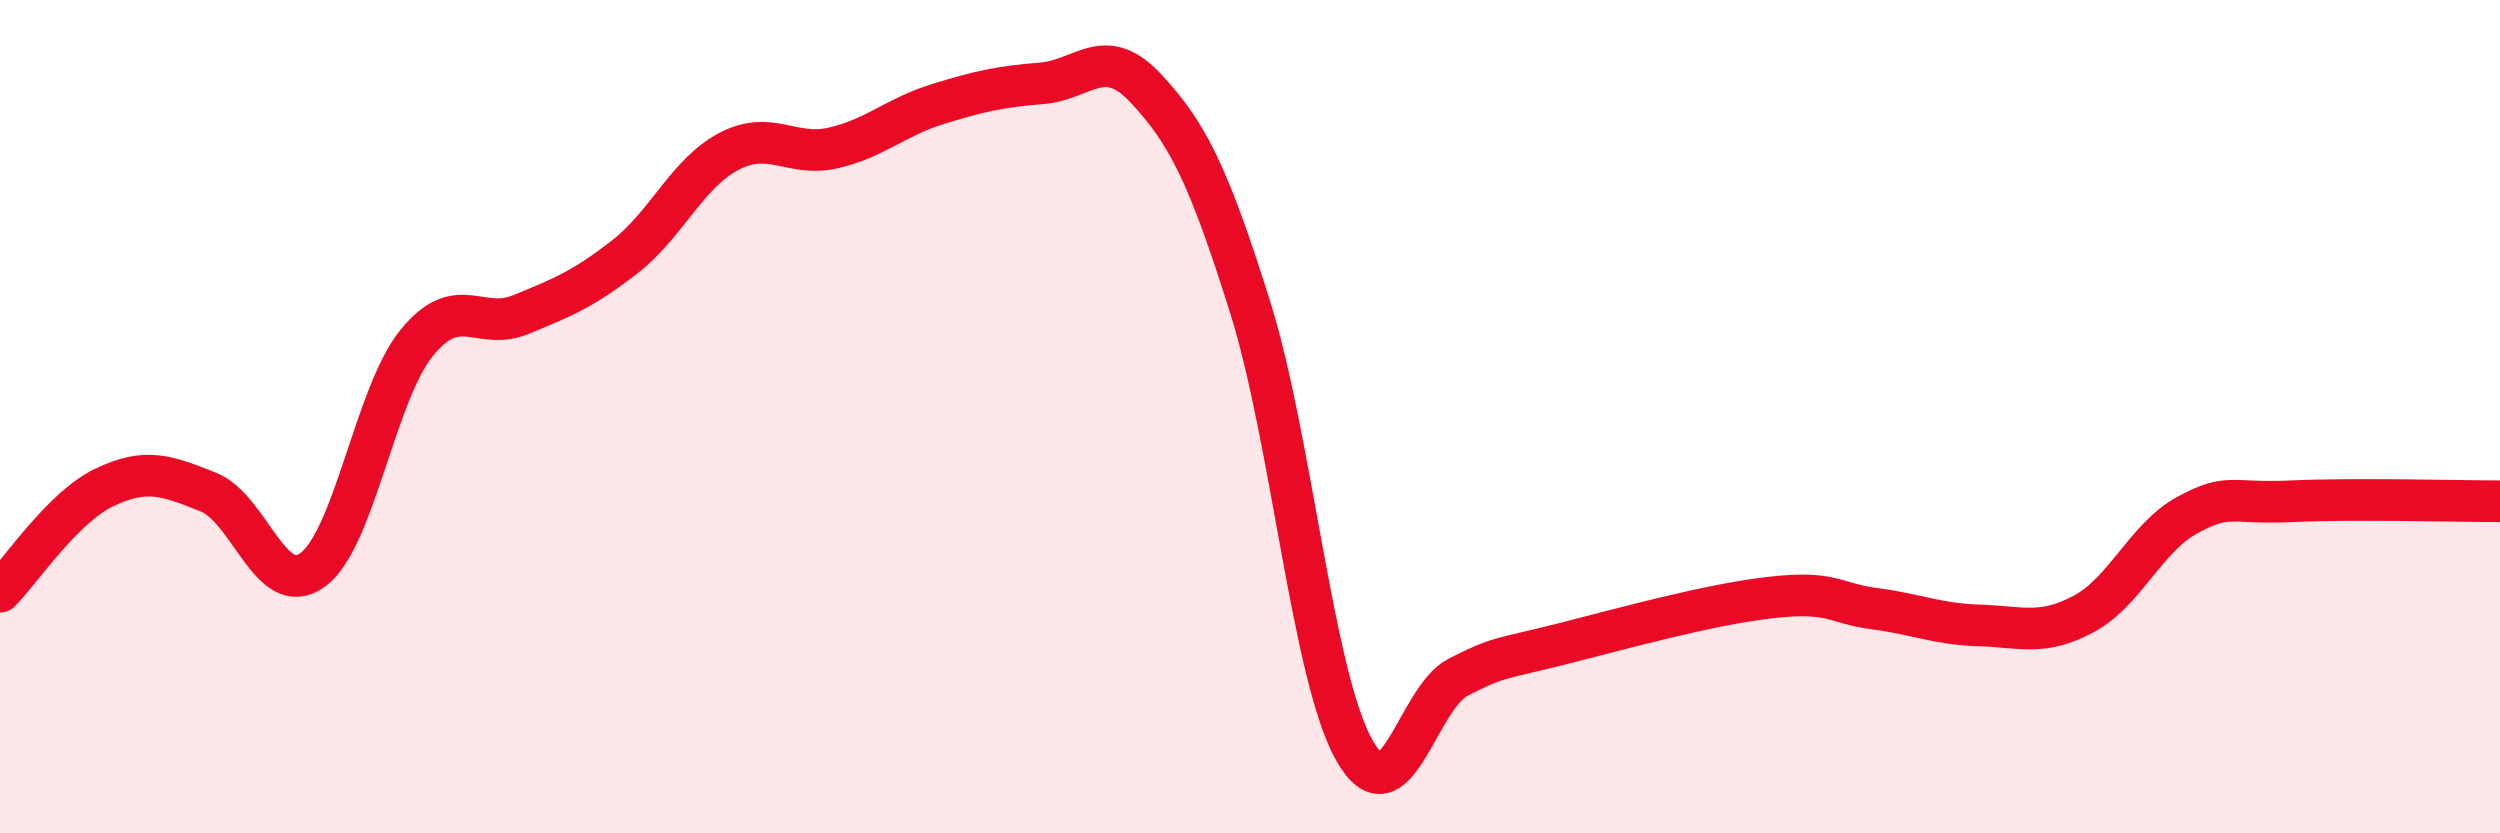
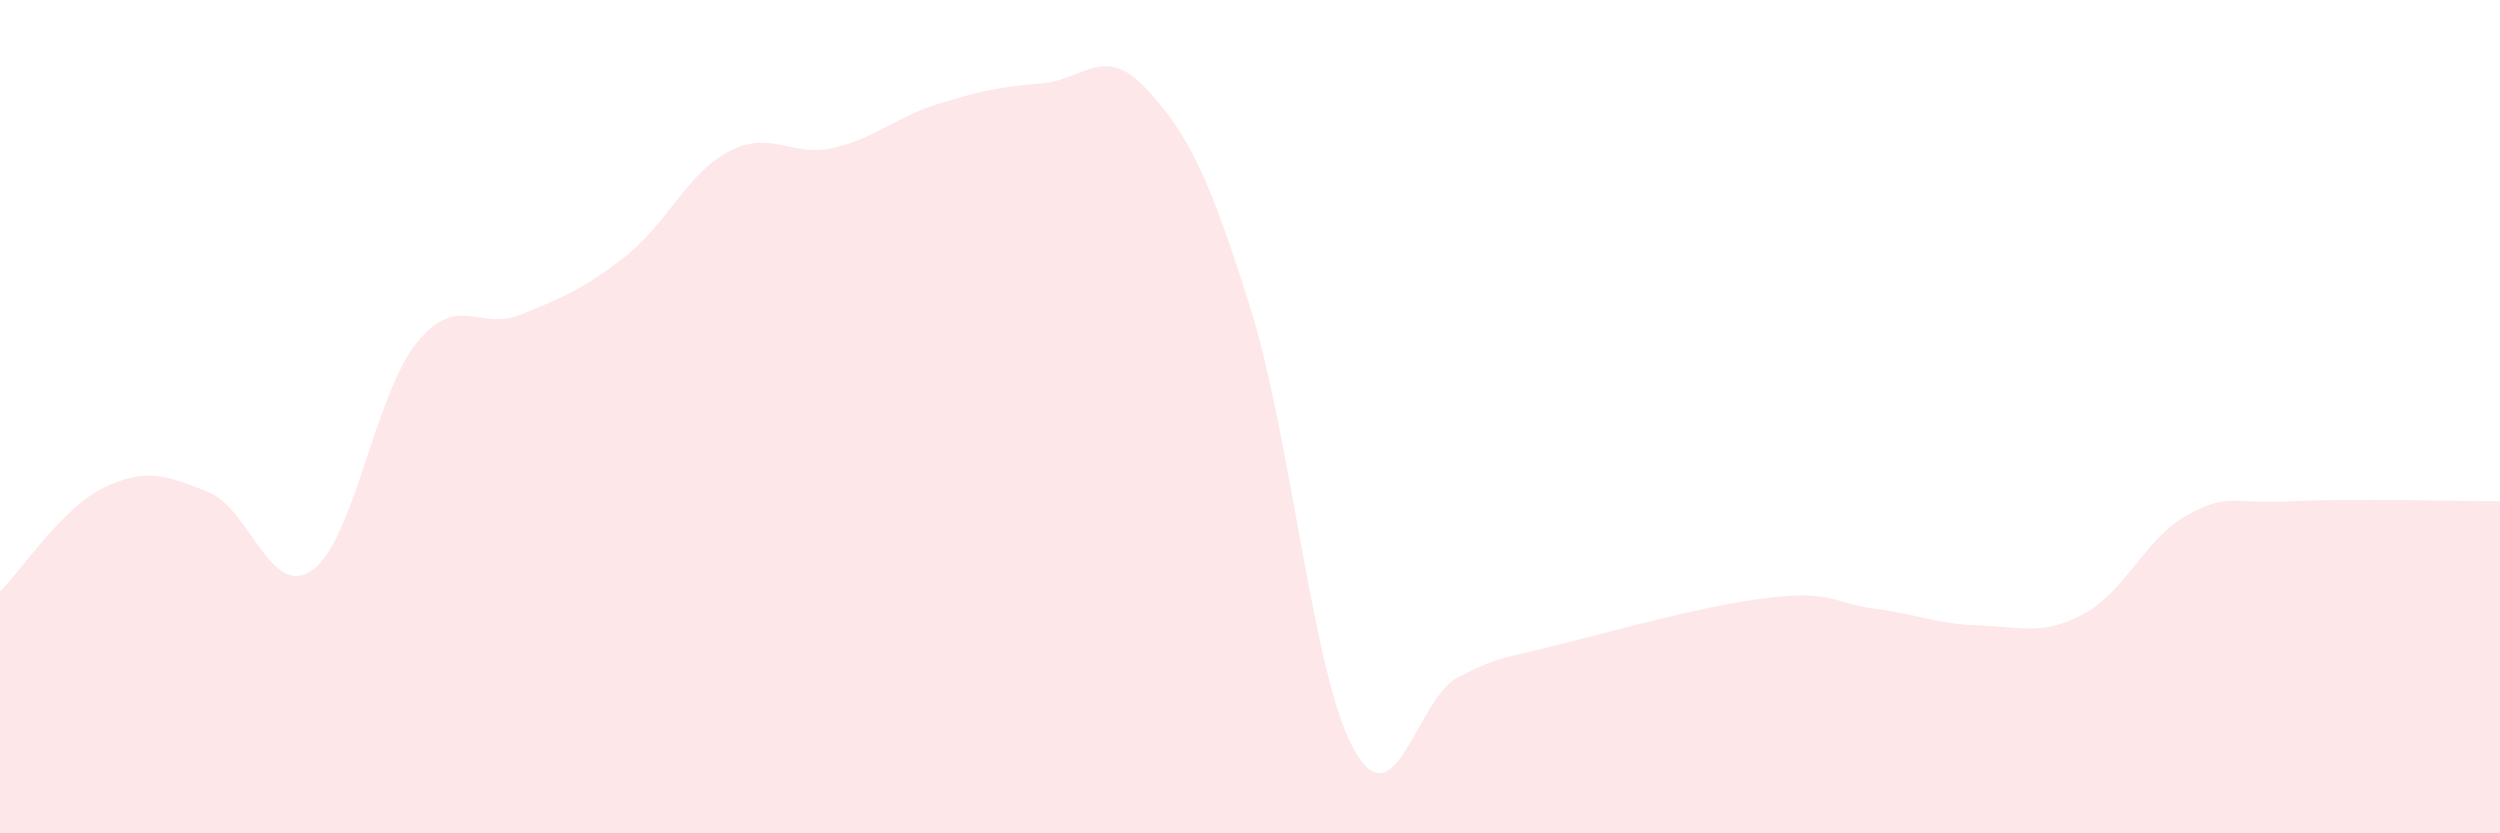
<svg xmlns="http://www.w3.org/2000/svg" width="60" height="20" viewBox="0 0 60 20">
  <path d="M 0,14.2 C 0.5,13.7 1.5,12.18 2.5,11.7 C 3.5,11.22 4,11.41 5,11.81 C 6,12.21 6.5,14.4 7.5,13.68 C 8.5,12.96 9,9.46 10,8.23 C 11,7 11.5,7.96 12.5,7.55 C 13.5,7.14 14,6.94 15,6.16 C 16,5.38 16.5,4.15 17.5,3.63 C 18.5,3.11 19,3.78 20,3.55 C 21,3.32 21.5,2.81 22.5,2.5 C 23.5,2.19 24,2.08 25,2 C 26,1.92 26.5,1.05 27.5,2.12 C 28.5,3.19 29,4.18 30,7.36 C 31,10.54 31.5,16.22 32.5,18 C 33.5,19.78 34,16.76 35,16.25 C 36,15.74 36,15.83 37.5,15.45 C 39,15.07 41,14.51 42.5,14.34 C 44,14.17 44,14.48 45,14.61 C 46,14.74 46.5,14.98 47.5,15.01 C 48.5,15.04 49,15.27 50,14.74 C 51,14.21 51.5,12.9 52.5,12.36 C 53.5,11.82 53.5,12.1 55,12.03 C 56.5,11.96 59,12.03 60,12.03L60 20L0 20Z" fill="#EB0A25" opacity="0.1" stroke-linecap="round" stroke-linejoin="round" />
-   <path d="M 0,14.2 C 0.5,13.7 1.5,12.18 2.5,11.7 C 3.5,11.22 4,11.41 5,11.81 C 6,12.21 6.5,14.4 7.5,13.68 C 8.5,12.96 9,9.46 10,8.23 C 11,7 11.5,7.96 12.5,7.55 C 13.5,7.14 14,6.94 15,6.16 C 16,5.38 16.5,4.15 17.5,3.63 C 18.5,3.11 19,3.78 20,3.55 C 21,3.32 21.5,2.81 22.5,2.5 C 23.5,2.19 24,2.08 25,2 C 26,1.92 26.5,1.05 27.5,2.12 C 28.5,3.19 29,4.18 30,7.36 C 31,10.54 31.5,16.22 32.5,18 C 33.5,19.78 34,16.76 35,16.25 C 36,15.74 36,15.83 37.5,15.45 C 39,15.07 41,14.51 42.5,14.34 C 44,14.17 44,14.48 45,14.61 C 46,14.74 46.5,14.98 47.5,15.01 C 48.5,15.04 49,15.27 50,14.74 C 51,14.21 51.5,12.9 52.5,12.36 C 53.5,11.82 53.5,12.1 55,12.03 C 56.5,11.96 59,12.03 60,12.03" stroke="#EB0A25" stroke-width="1" fill="none" stroke-linecap="round" stroke-linejoin="round" />
</svg>